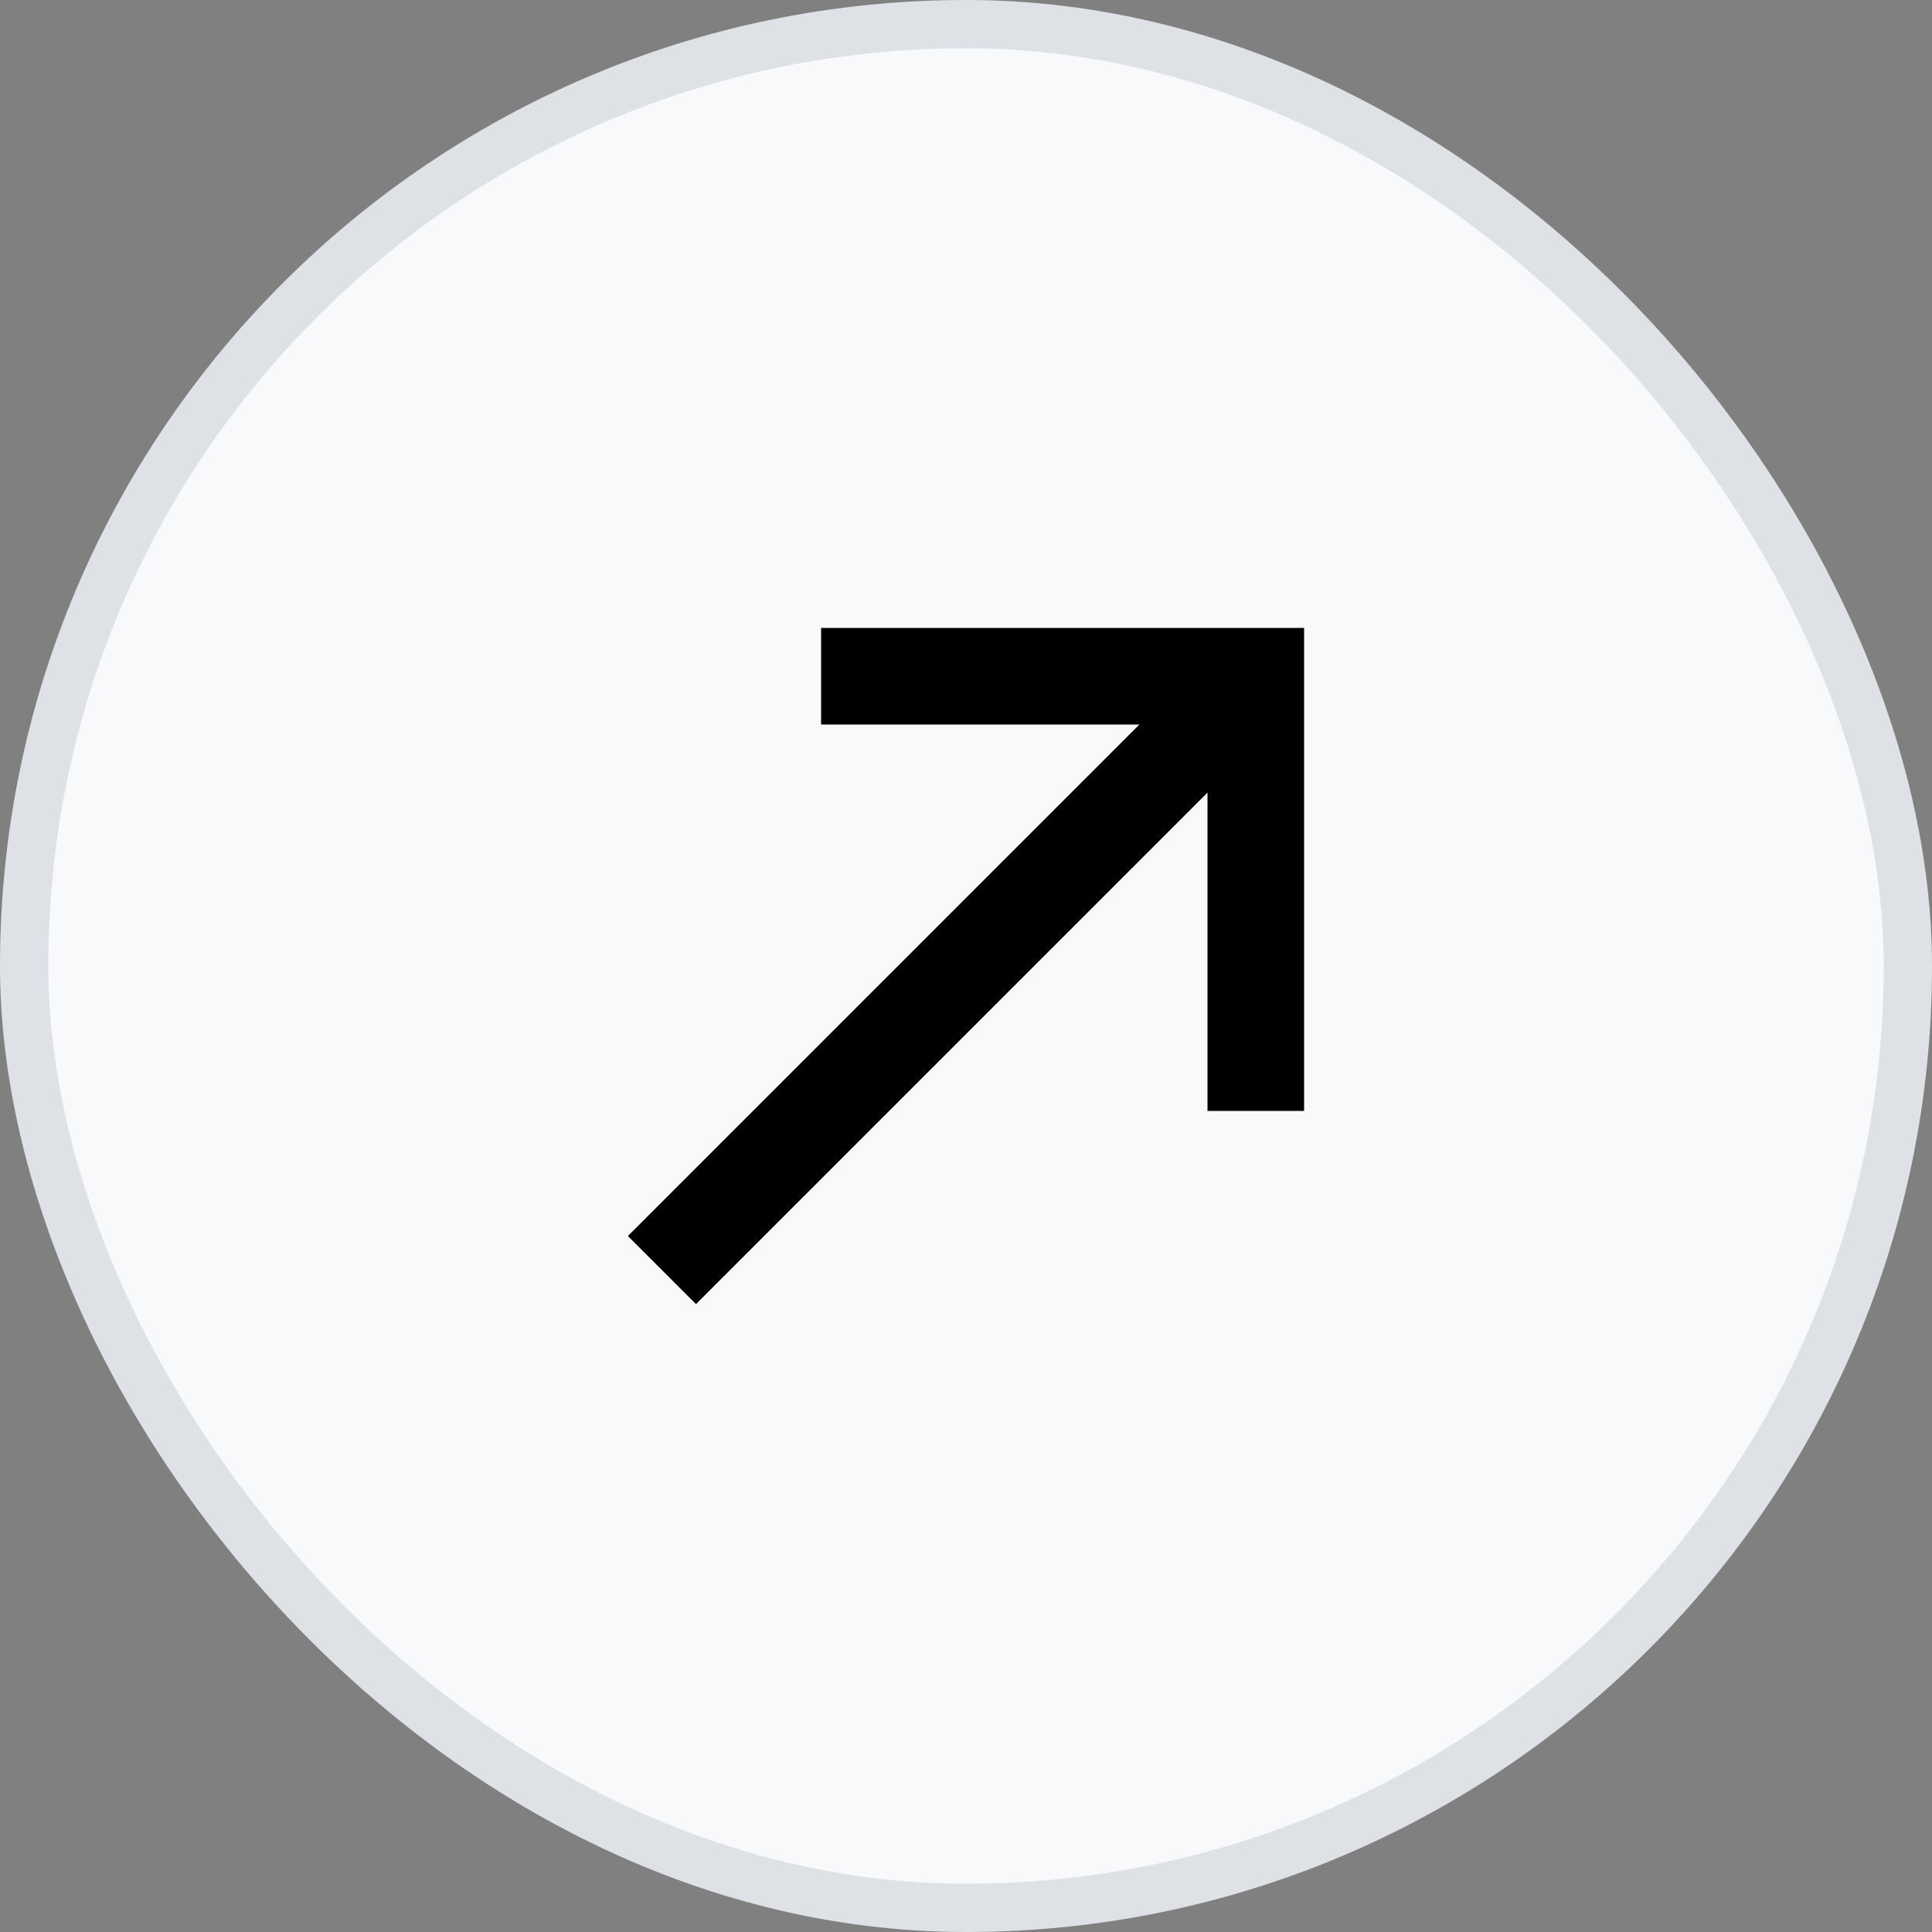
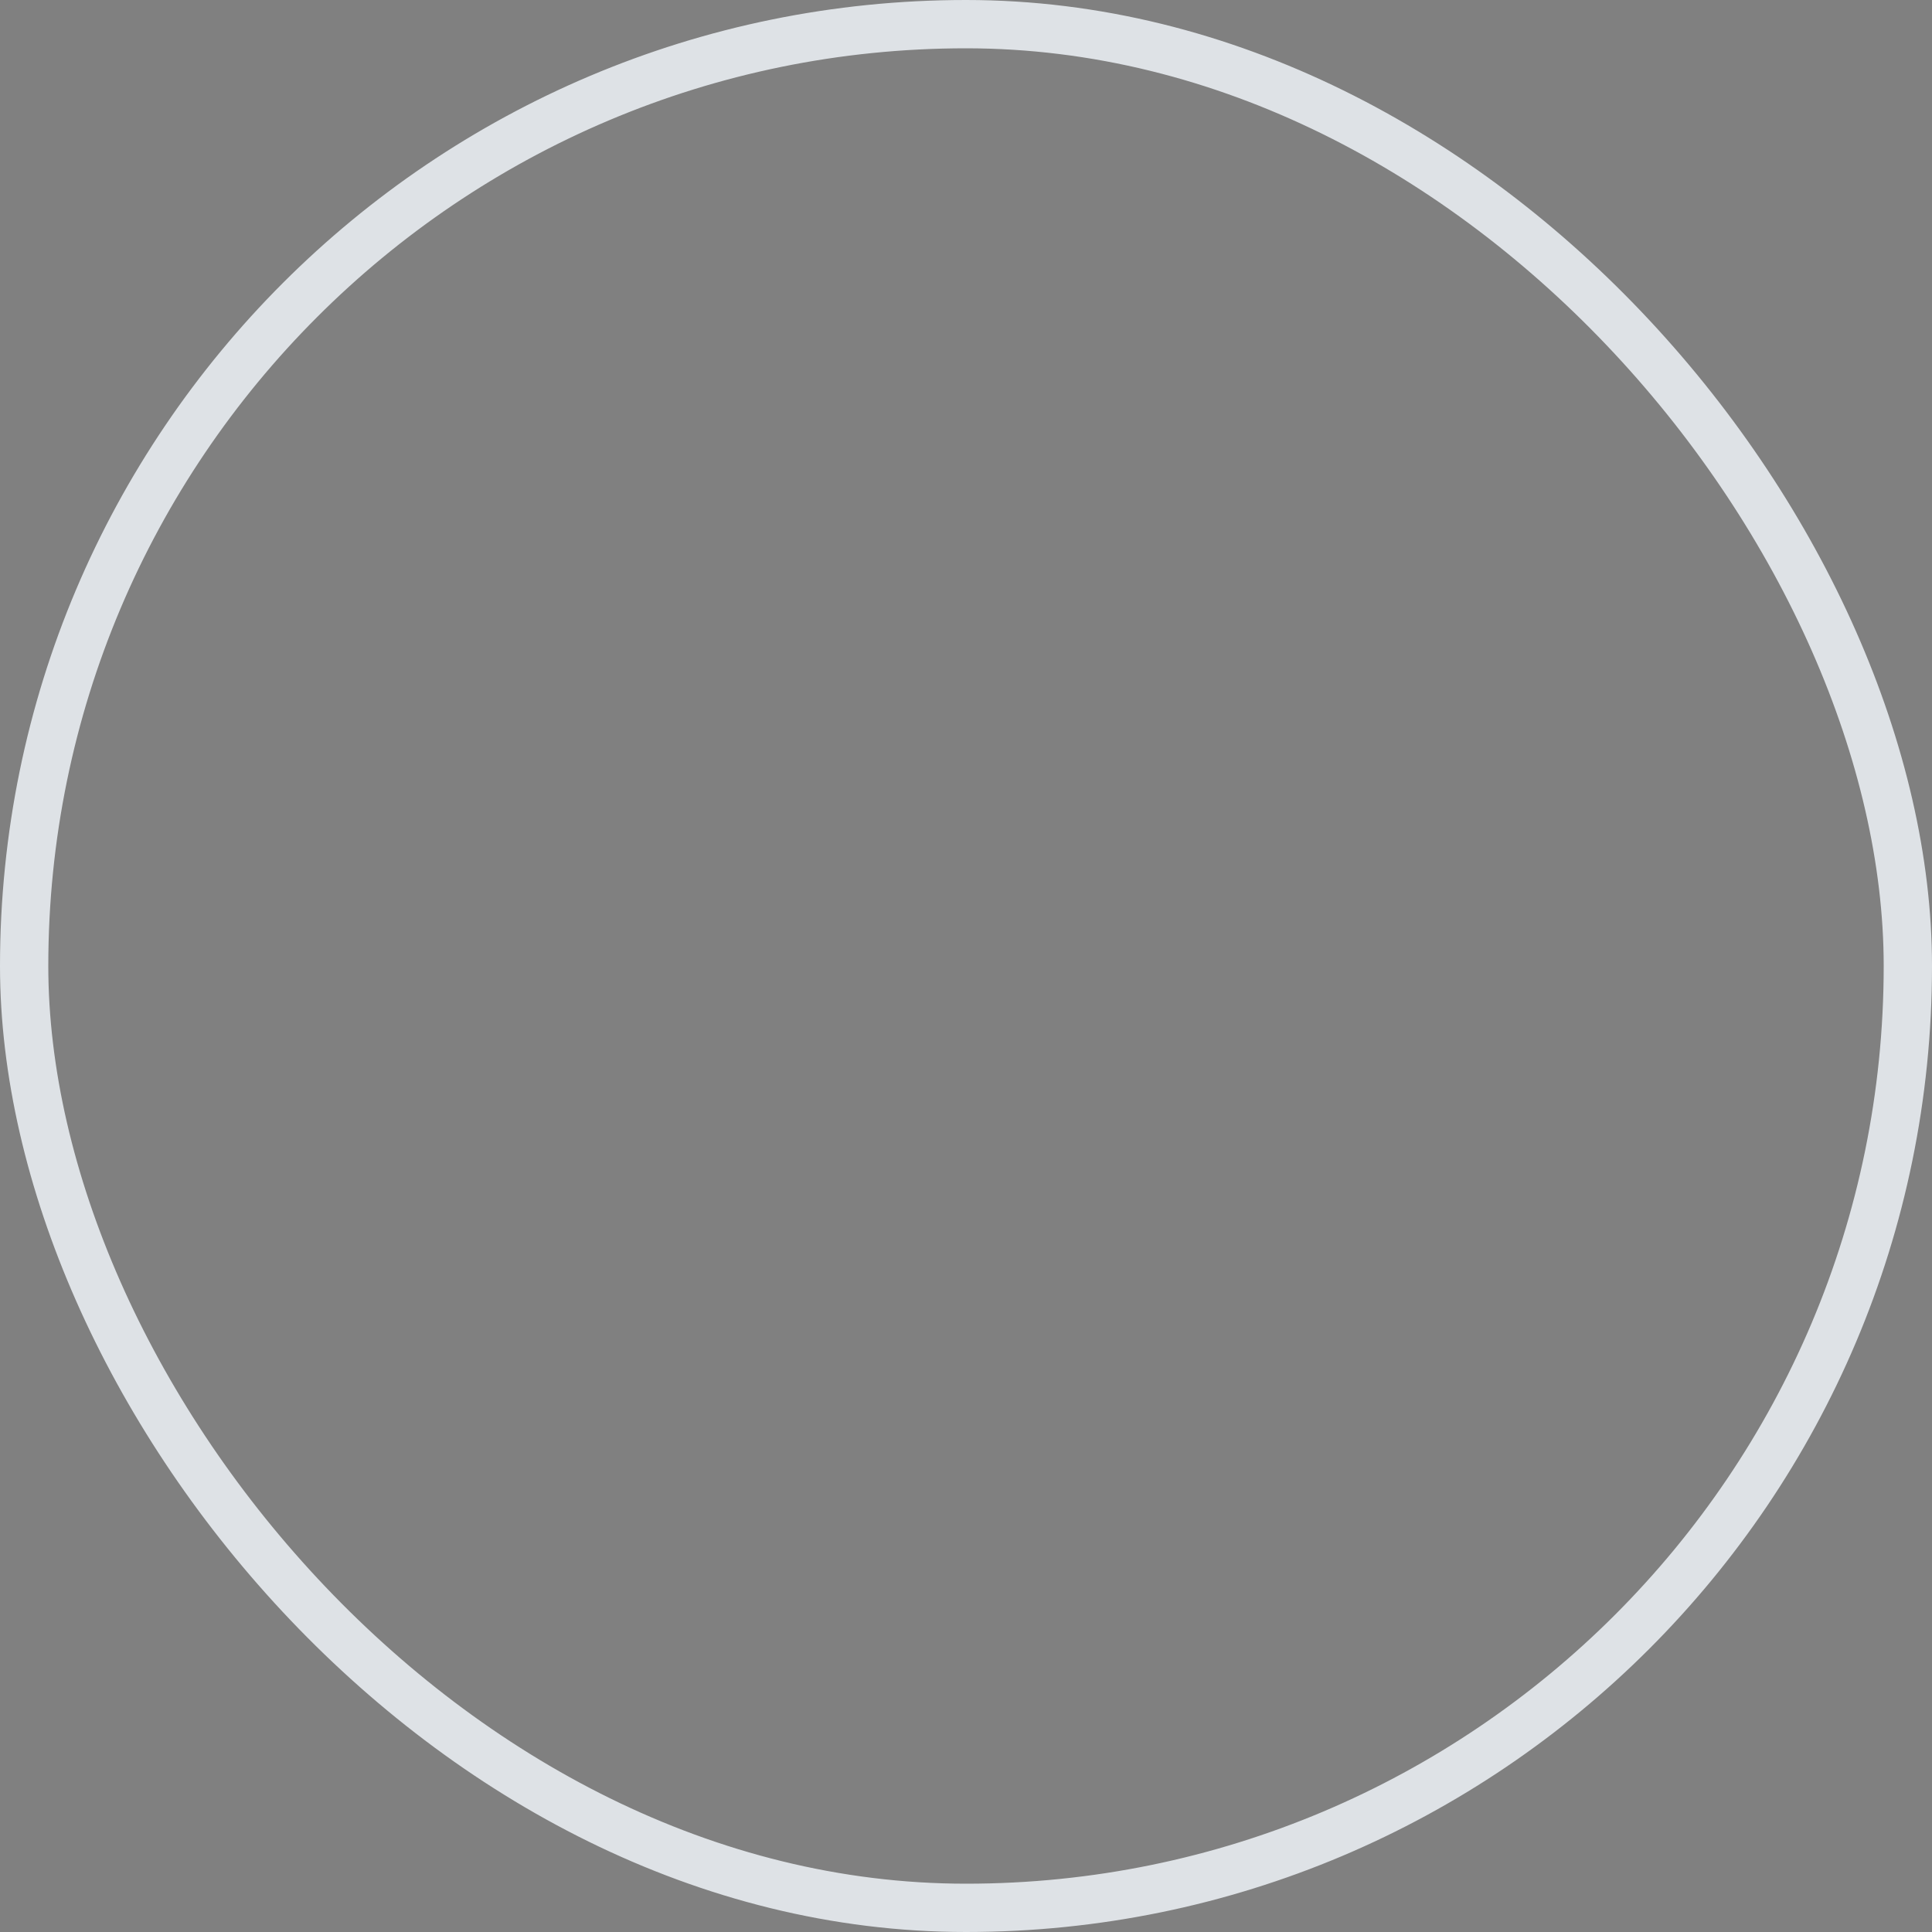
<svg xmlns="http://www.w3.org/2000/svg" width="36" height="36" viewBox="0 0 36 36" fill="none">
  <rect x="0" y="0" width="36" height="36" fill="#808080" stroke="none" />
-   <rect x="0.45" y="0.45" width="35.1" height="35.1" rx="17.55" fill="#F8F9FA" />
  <rect x="0.45" y="0.45" width="35.1" height="35.1" rx="17.55" stroke="#DEE2E6" stroke-width="0.9" />
-   <path d="M11.7 23.031L12.969 24.3L22.5 14.769V20.7H24.3V11.7H15.3V13.5H21.231L11.7 23.031Z" fill="black" />
</svg>